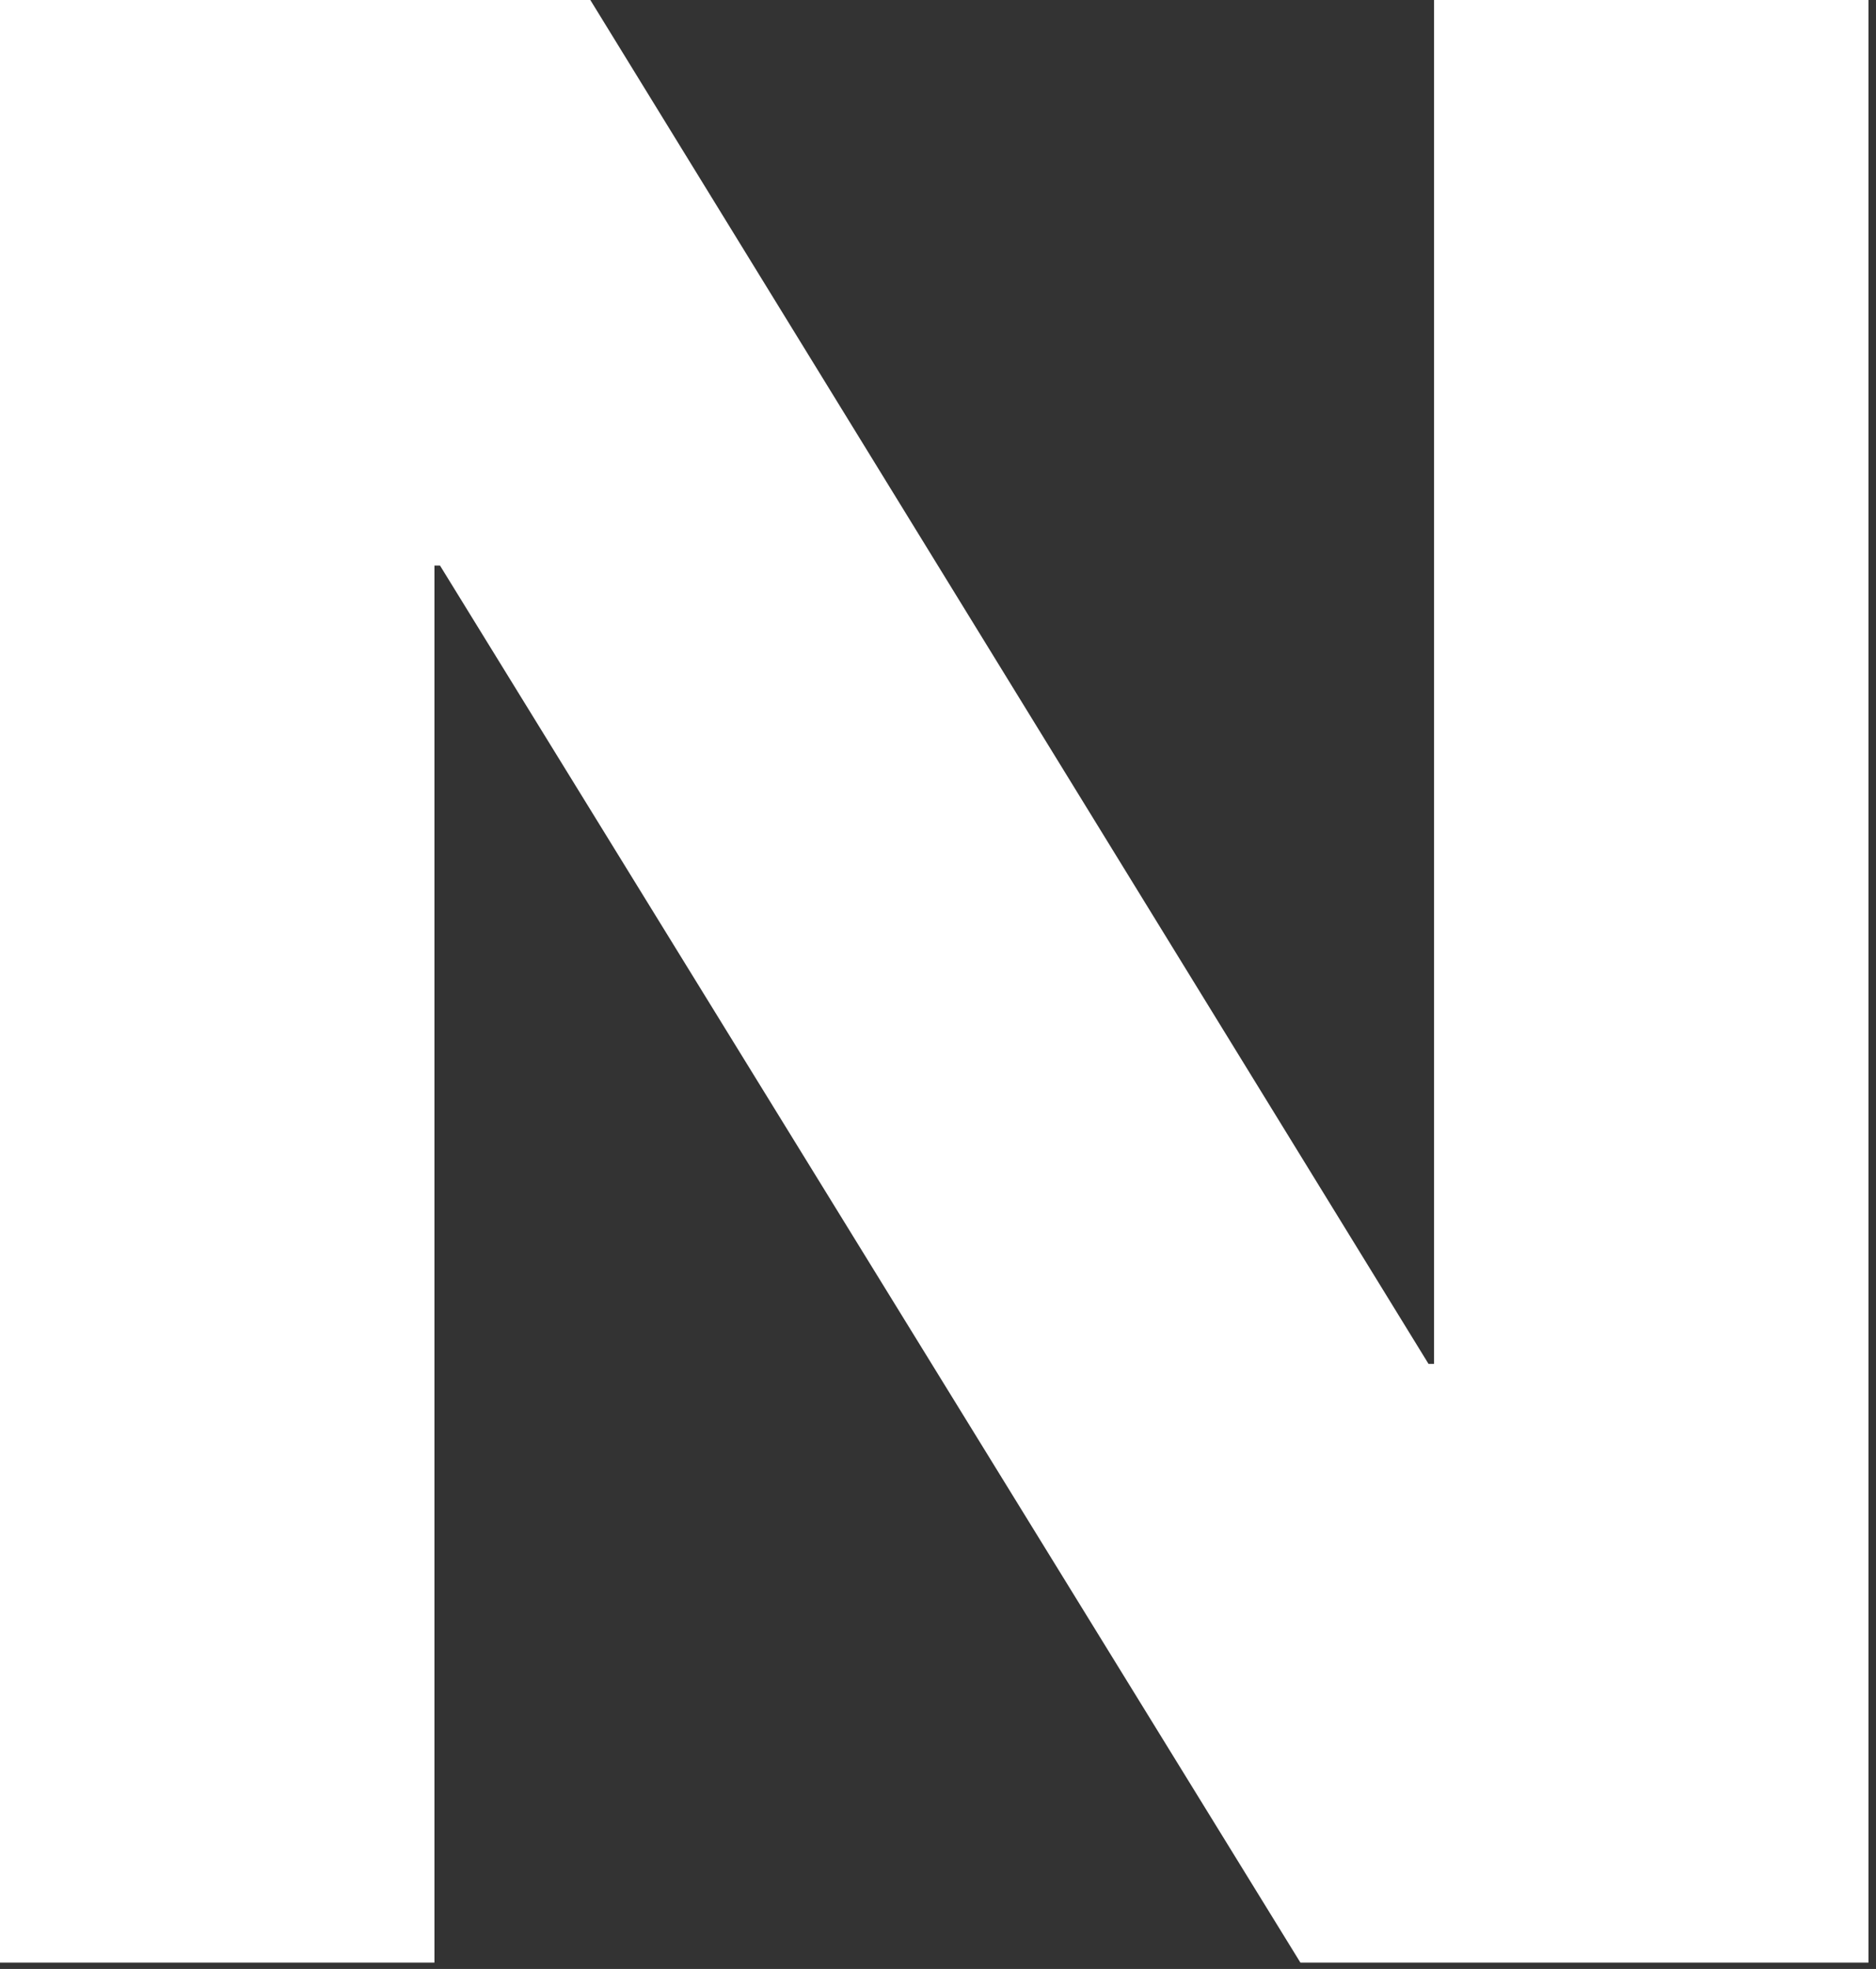
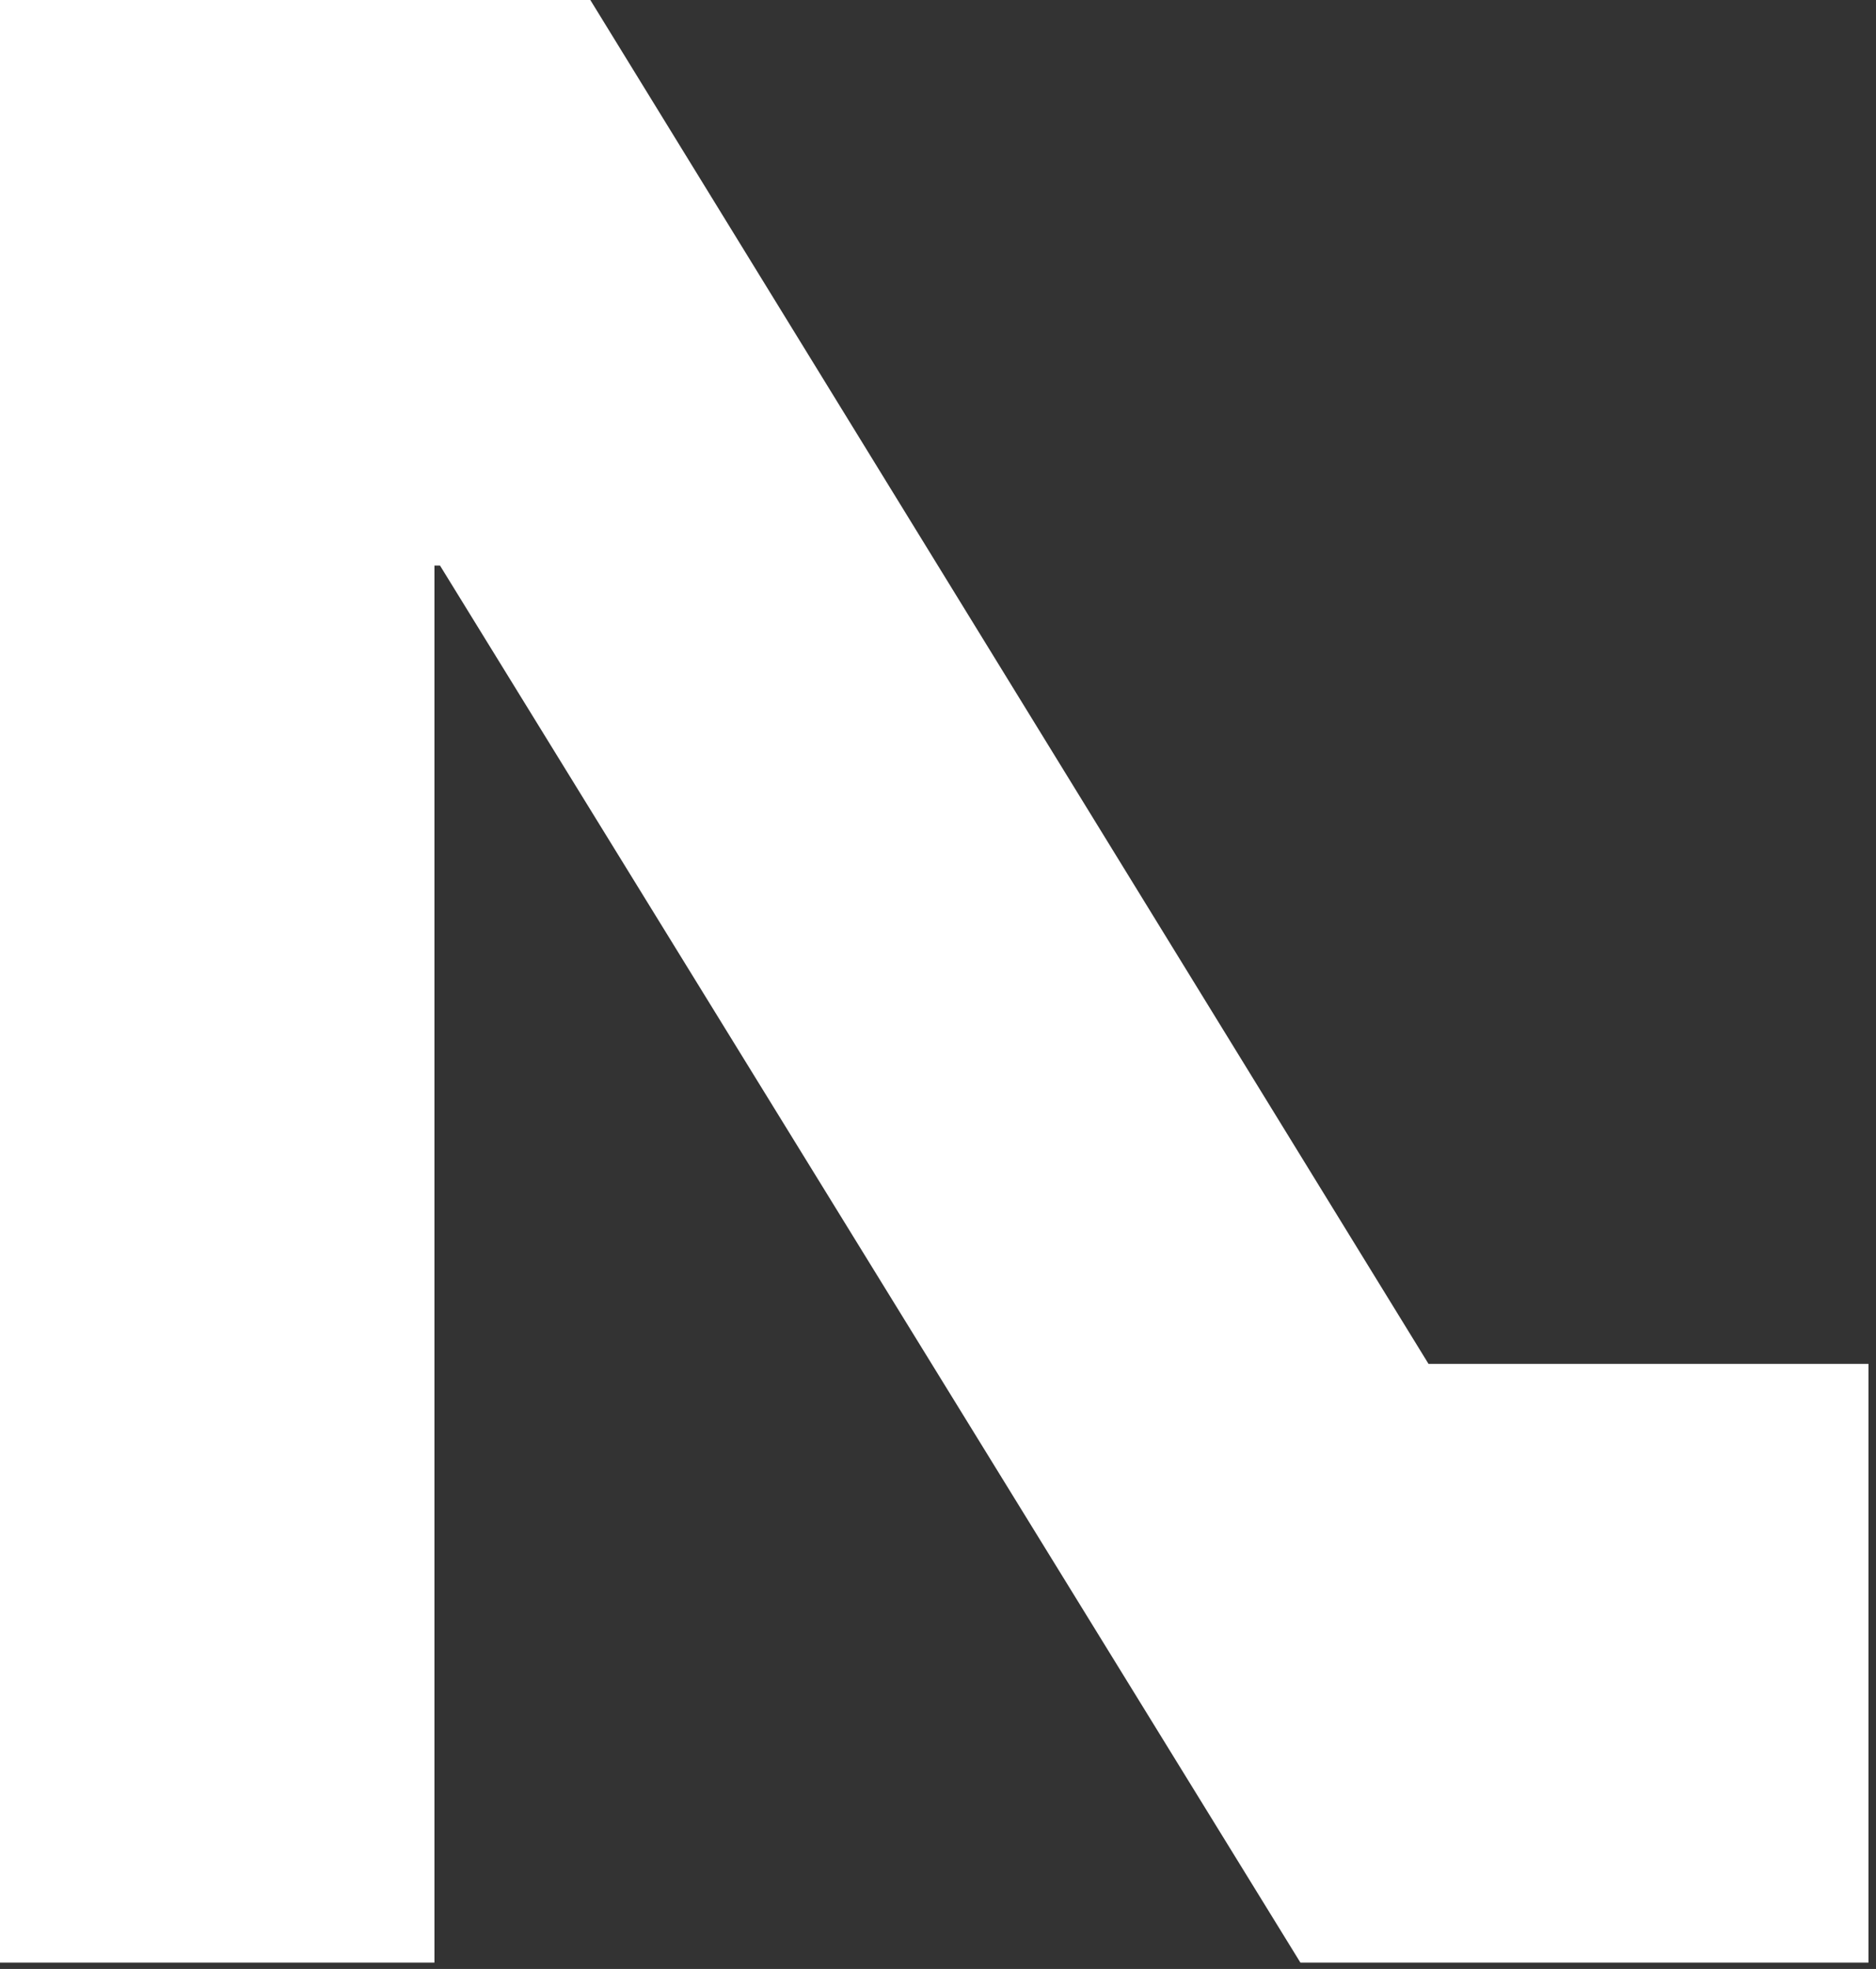
<svg xmlns="http://www.w3.org/2000/svg" fill="none" height="100%" overflow="visible" preserveAspectRatio="none" style="display: block;" viewBox="0 0 183 192" width="100%">
  <rect x="0" y="0" width="183" height="192" fill="#333333" stroke="none" />
-   <path d="M0 0H57.585L139.347 132.994H139.889V0H182.268V191.379H126.852L42.921 55.148H42.379V191.379H0V0Z" fill="white" id="Vector" />
+   <path d="M0 0H57.585L139.347 132.994H139.889H182.268V191.379H126.852L42.921 55.148H42.379V191.379H0V0Z" fill="white" id="Vector" />
</svg>